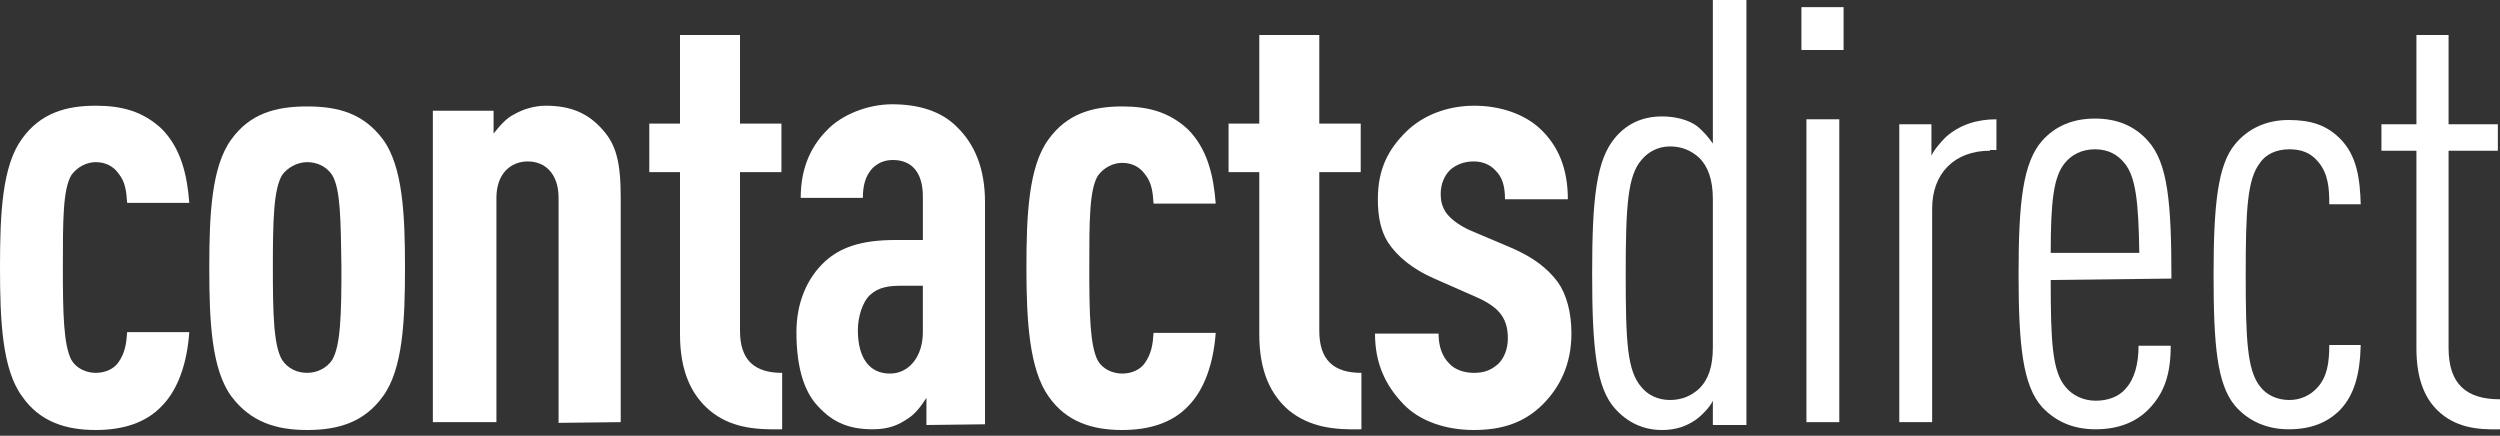
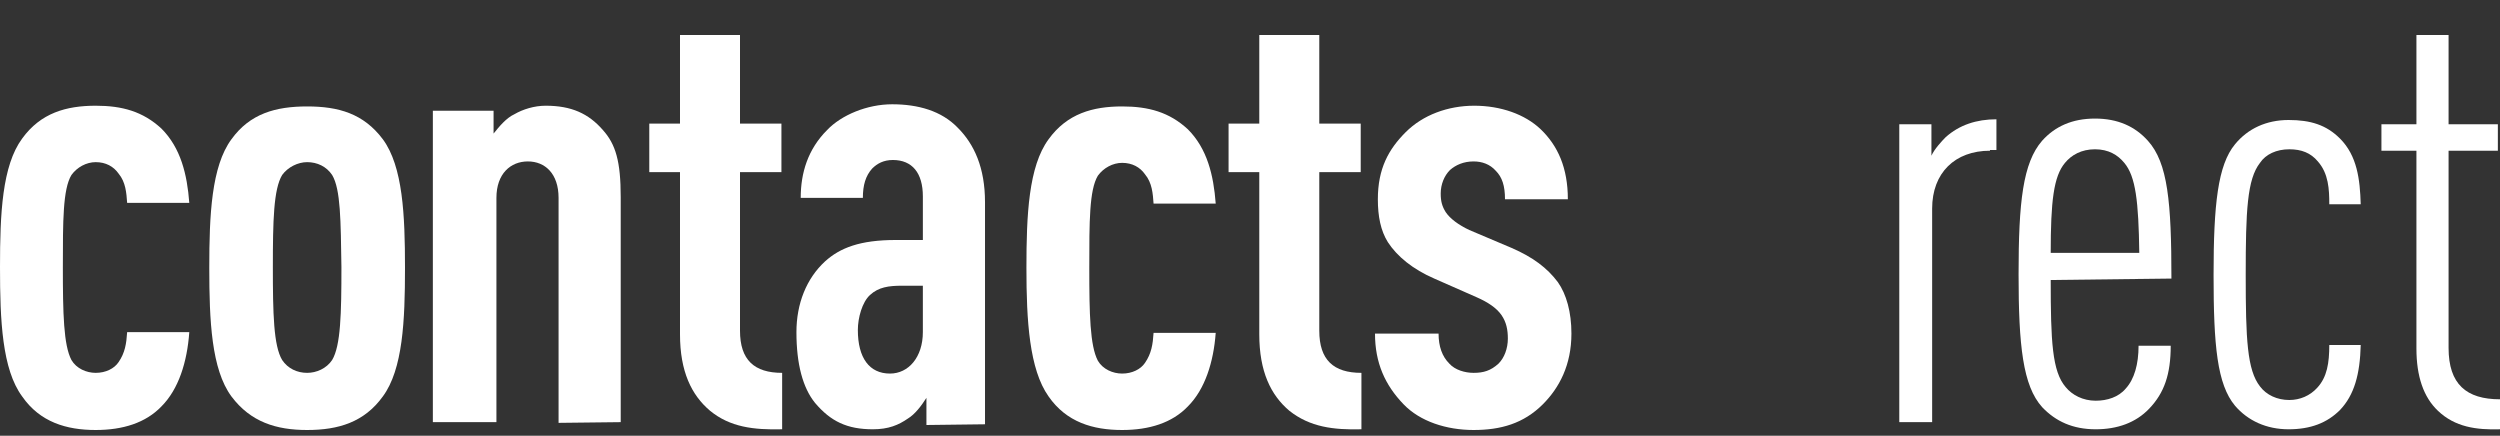
<svg xmlns="http://www.w3.org/2000/svg" version="1.1" id="Livello_1" x="0px" y="0px" viewBox="0 0 350 61" style="enable-background:new 0 0 350 61;" xml:space="preserve">
  <rect x="0" y="0" width="350" height="61" fill="#333333" stroke="none" />
  <style type="text/css">
	.st0{fill-rule:evenodd;clip-rule:evenodd;fill:#FFFFFF;}
	.st1{fill:#FFFFFF;}
</style>
  <desc>Created with Sketch.</desc>
  <g id="Page-1">
    <g id="CD_M_EDM_MYCONTACTS_0205" transform="translate(-20, -65)">
      <g id="M_HEADER" transform="translate(0, 25)">
        <g id="Group" transform="translate(20, 0)">
          <g id="Group-6">
            <g id="CD_Logo_primary-mark" transform="translate(0, 40)">
              <path id="Path" class="st0" d="M22.6,56.9c-2.2,2.3-5.4,3.3-9.2,3.3c-4.1,0-7.8-1.1-10.3-4.7C0.3,51.7,0,44.9,0,37.4        s0.3-14.2,3.1-18c2.6-3.6,6.2-4.6,10.3-4.6c3.7,0,6.6,0.8,9.2,3.2c2.7,2.7,3.6,6.4,3.9,10.4h-8.7c-0.1-1.4-0.2-2.9-1.2-4.1        c-0.7-1-1.8-1.6-3.2-1.6c-1.3,0-2.6,0.7-3.4,1.8c-1.2,2-1.2,6.4-1.2,12.9c0,6.5,0.1,10.9,1.2,13c0.7,1.2,2.1,1.8,3.4,1.8        c1.4,0,2.6-0.6,3.2-1.5c0.9-1.3,1.1-2.6,1.2-4.2h8.7C26.2,50.7,25,54.5,22.6,56.9" />
              <path id="Shape" class="st1" d="M46.5,24.5c-0.8-1.2-2.1-1.8-3.5-1.8c-1.3,0-2.7,0.7-3.5,1.8c-1.2,2-1.3,6.4-1.3,12.9        c0,6.5,0.1,11,1.3,13c0.8,1.2,2.1,1.8,3.5,1.8c1.3,0,2.7-0.6,3.5-1.8c1.2-2,1.3-6.5,1.3-13C47.7,30.9,47.7,26.5,46.5,24.5         M53.6,55.5c-2.6,3.6-6.2,4.7-10.6,4.7c-4.3,0-7.9-1.1-10.6-4.7c-2.8-3.8-3.1-10.6-3.1-18s0.3-14.2,3.1-18        c2.6-3.6,6.2-4.6,10.6-4.6s7.9,1,10.6,4.6c2.8,3.8,3.1,10.6,3.1,18C56.7,44.9,56.4,51.7,53.6,55.5" />
              <path id="Path_1_" class="st0" d="M78.2,59.2V27.7c0-3.4-1.9-5.1-4.3-5.1c-2.4,0-4.4,1.7-4.4,5.1v31.4h-8.9V15.5h8.5v3.2        c0.8-1,1.8-2.2,2.9-2.7c1.2-0.7,2.8-1.2,4.4-1.2c3.6,0,6,1.1,8,3.4c1.8,2,2.5,4.4,2.5,9.4v31.5L78.2,59.2L78.2,59.2z" />
              <path id="Path_2_" class="st0" d="M99.4,57.5c-2.6-2.2-4.2-5.5-4.2-10.7V24.1h-4.3v-6.8h4.3V4.9h8.4v12.4h5.8v6.8h-5.8v22.2        c0,4.1,2,5.9,5.9,5.9v7.9C105.5,60.2,102.2,59.8,99.4,57.5" />
              <path id="Shape_1_" class="st1" d="M129.2,40h-2.9c-1.9,0-3.3,0.2-4.5,1.3c-1.1,1-1.7,3.2-1.7,4.9c0,3.9,1.6,6.1,4.5,6.1        c2.6,0,4.6-2.3,4.6-5.8V40z M129.7,59.5v-3.8c-0.7,1.1-1.6,2.3-2.6,2.9c-1.3,0.9-2.7,1.5-4.9,1.5c-3.6,0-5.9-1.1-8.1-3.7        c-1.7-2.1-2.6-5.4-2.6-9.9c0-4,1.4-7.5,4-9.9c2.1-1.9,4.9-3,9.9-3h3.8v-6.1c0-3.3-1.5-5.1-4.2-5.1c-1.3,0-2.2,0.5-2.9,1.2        c-0.9,1-1.3,2.3-1.3,4.1h-8.7c0-3.5,1-6.8,3.7-9.5c2-2.1,5.6-3.6,9.1-3.6c3.6,0,6.9,0.9,9.2,3.3c2.3,2.3,3.8,5.6,3.8,10.4        v31.1L129.7,59.5L129.7,59.5z" />
              <path id="Path_3_" class="st0" d="M166.3,56.9c-2.2,2.3-5.4,3.3-9.2,3.3c-4.1,0-7.8-1.1-10.3-4.7c-2.7-3.8-3.1-10.6-3.1-18        s0.3-14.2,3.1-18c2.6-3.6,6.2-4.6,10.3-4.6c3.7,0,6.6,0.8,9.2,3.2c2.7,2.7,3.6,6.4,3.9,10.4h-8.7c-0.1-1.4-0.2-2.9-1.2-4.1        c-0.7-1-1.8-1.6-3.2-1.6c-1.3,0-2.6,0.7-3.4,1.8c-1.2,2-1.2,6.4-1.2,12.9c0,6.5,0.1,10.9,1.2,13c0.7,1.2,2.1,1.8,3.4,1.8        c1.4,0,2.6-0.6,3.2-1.5c0.9-1.3,1.1-2.6,1.2-4.2h8.7C169.9,50.7,168.7,54.5,166.3,56.9" />
              <path id="Path_4_" class="st0" d="M180.5,57.5c-2.6-2.2-4.2-5.5-4.2-10.7V24.1h-4.3v-6.8h4.3V4.9h8.4v12.4h5.8v6.8h-5.8v22.2        c0,4.1,2,5.9,5.9,5.9v7.9C186.7,60.2,183.4,59.8,180.5,57.5" />
              <path id="Path_5_" class="st0" d="M216,56.6c-2.7,2.7-5.9,3.6-9.7,3.6s-7.5-1.2-9.8-3.6c-2.6-2.7-4-5.8-4-9.9h8.9        c0,1.8,0.5,3.2,1.5,4.2c0.8,0.9,2.2,1.3,3.4,1.3c1.4,0,2.4-0.3,3.5-1.3c0.8-0.8,1.3-2.1,1.3-3.5c0-1.2-0.2-2.3-0.9-3.3        c-0.7-1-1.9-1.8-3.5-2.5l-5.9-2.6c-3-1.3-5.2-3.1-6.5-5.1c-1-1.6-1.4-3.6-1.4-6c0-4.3,1.5-7,3.9-9.4c2.4-2.4,5.9-3.7,9.6-3.7        s7.1,1.2,9.3,3.3c2.4,2.3,3.8,5.4,3.8,9.8h-8.8c0-1.9-0.4-3.1-1.3-4c-0.8-0.9-1.9-1.3-3.1-1.3c-1.4,0-2.5,0.5-3.3,1.2        c-0.8,0.8-1.3,2-1.3,3.3c0,1.1,0.2,1.8,0.7,2.6c0.6,0.9,1.8,1.8,3.3,2.5l5.9,2.5c3,1.3,5,2.8,6.5,4.8c1.2,1.7,1.9,4.2,1.9,7.2        C220,51.1,218.3,54.3,216,56.6" />
-               <path id="Shape_2_" class="st1" d="M239.8,27.9c0-2.8-0.7-4.6-1.9-5.8c-1.1-1-2.4-1.6-4.1-1.6s-3.1,0.8-4,1.9        c-1.9,2.2-2.2,6.3-2.2,15.9s0.2,13.6,2.2,15.9c0.9,1.1,2.3,1.8,4,1.8s3-0.6,4.1-1.6c1.3-1.3,1.9-3.1,1.9-5.8V27.9z         M239.8,59.5v-3.4c-0.4,0.9-1.6,2.1-2.3,2.6c-1.4,1-2.9,1.5-4.8,1.5c-2.6,0-4.8-1-6.6-3c-2.6-2.9-3.2-8.3-3.2-18.9        c0-10.6,0.6-15.9,3.2-19c1.5-1.8,3.6-3,6.6-3c1.9,0,3.7,0.5,4.8,1.3c0.8,0.6,1.7,1.6,2.3,2.5V0h4.7v59.5L239.8,59.5        L239.8,59.5z" />
-               <path id="Shape_3_" class="st1" d="M252.9,16.7h4.6v42.4h-4.6V16.7z M252.2,1h5.9v6h-5.9V1z" />
              <path id="Path_6_" class="st0" d="M278.6,21.1c-4.9,0-8.1,3.1-8.1,8.1v29.9h-4.6V17.4h4.5v4.4c0.4-0.9,1.4-2,2-2.6        c1.9-1.7,4.3-2.5,7.1-2.5v4.3H278.6L278.6,21.1z" />
              <path id="Shape_4_" class="st1" d="M297.4,22.8c-0.9-1.1-2.2-1.9-4.1-1.9c-1.9,0-3.3,0.8-4.2,1.9c-1.6,1.9-2,5.4-2,12.6h12.4        C299.4,28.2,299,24.7,297.4,22.8L297.4,22.8z M287.1,39.2c0,8.6,0.2,12.8,2.1,15c0.9,1.1,2.4,1.9,4.2,1.9        c1.6,0,3.2-0.5,4.2-1.7c1.2-1.3,1.8-3.4,1.8-6h4.5c0,4-0.9,6.6-3,8.8c-1.9,2-4.5,2.9-7.5,2.9c-3.2,0-5.6-1.1-7.5-3.1        c-2.7-3-3.3-8.6-3.3-18.6c0-10.1,0.6-15.6,3.3-18.7c1.8-2,4.2-3.1,7.4-3.1s5.6,1.1,7.4,3.1c2.8,3.1,3.3,8.6,3.3,19.3        L287.1,39.2L287.1,39.2z" />
              <path id="Path_7_" class="st0" d="M327.6,57.4c-1.8,1.8-4.1,2.7-7.2,2.7c-3.1,0-5.7-1.2-7.5-3.3c-2.5-3-3-8.4-3-18.3        s0.6-15.4,3-18.3c1.8-2.2,4.4-3.4,7.5-3.4c3.1,0,5.3,0.7,7.2,2.6c2.4,2.4,2.8,5.7,2.9,9.2h-4.4c0-2.1-0.1-4.3-1.6-6        c-1-1.2-2.3-1.7-4-1.7c-1.8,0-3.3,0.7-4.1,1.9c-1.8,2.3-2,6.7-2,15.7s0.2,13.3,2,15.6c0.9,1.2,2.4,1.9,4.1,1.9        c1.5,0,2.9-0.6,3.9-1.7c1.4-1.5,1.7-3.5,1.7-6h4.4C330.4,52.4,329.6,55.3,327.6,57.4" />
              <path id="Path_8_" class="st0" d="M341.3,57.5c-2-1.9-3-4.8-3-8.7V21.1h-4.9v-3.7h4.9V4.9h4.5v12.5h6.9v3.7h-6.9v27.6        c0,5.1,2.5,7.2,7.2,7.2v4.2C346.7,60.2,343.7,59.8,341.3,57.5" />
            </g>
          </g>
        </g>
      </g>
    </g>
  </g>
</svg>